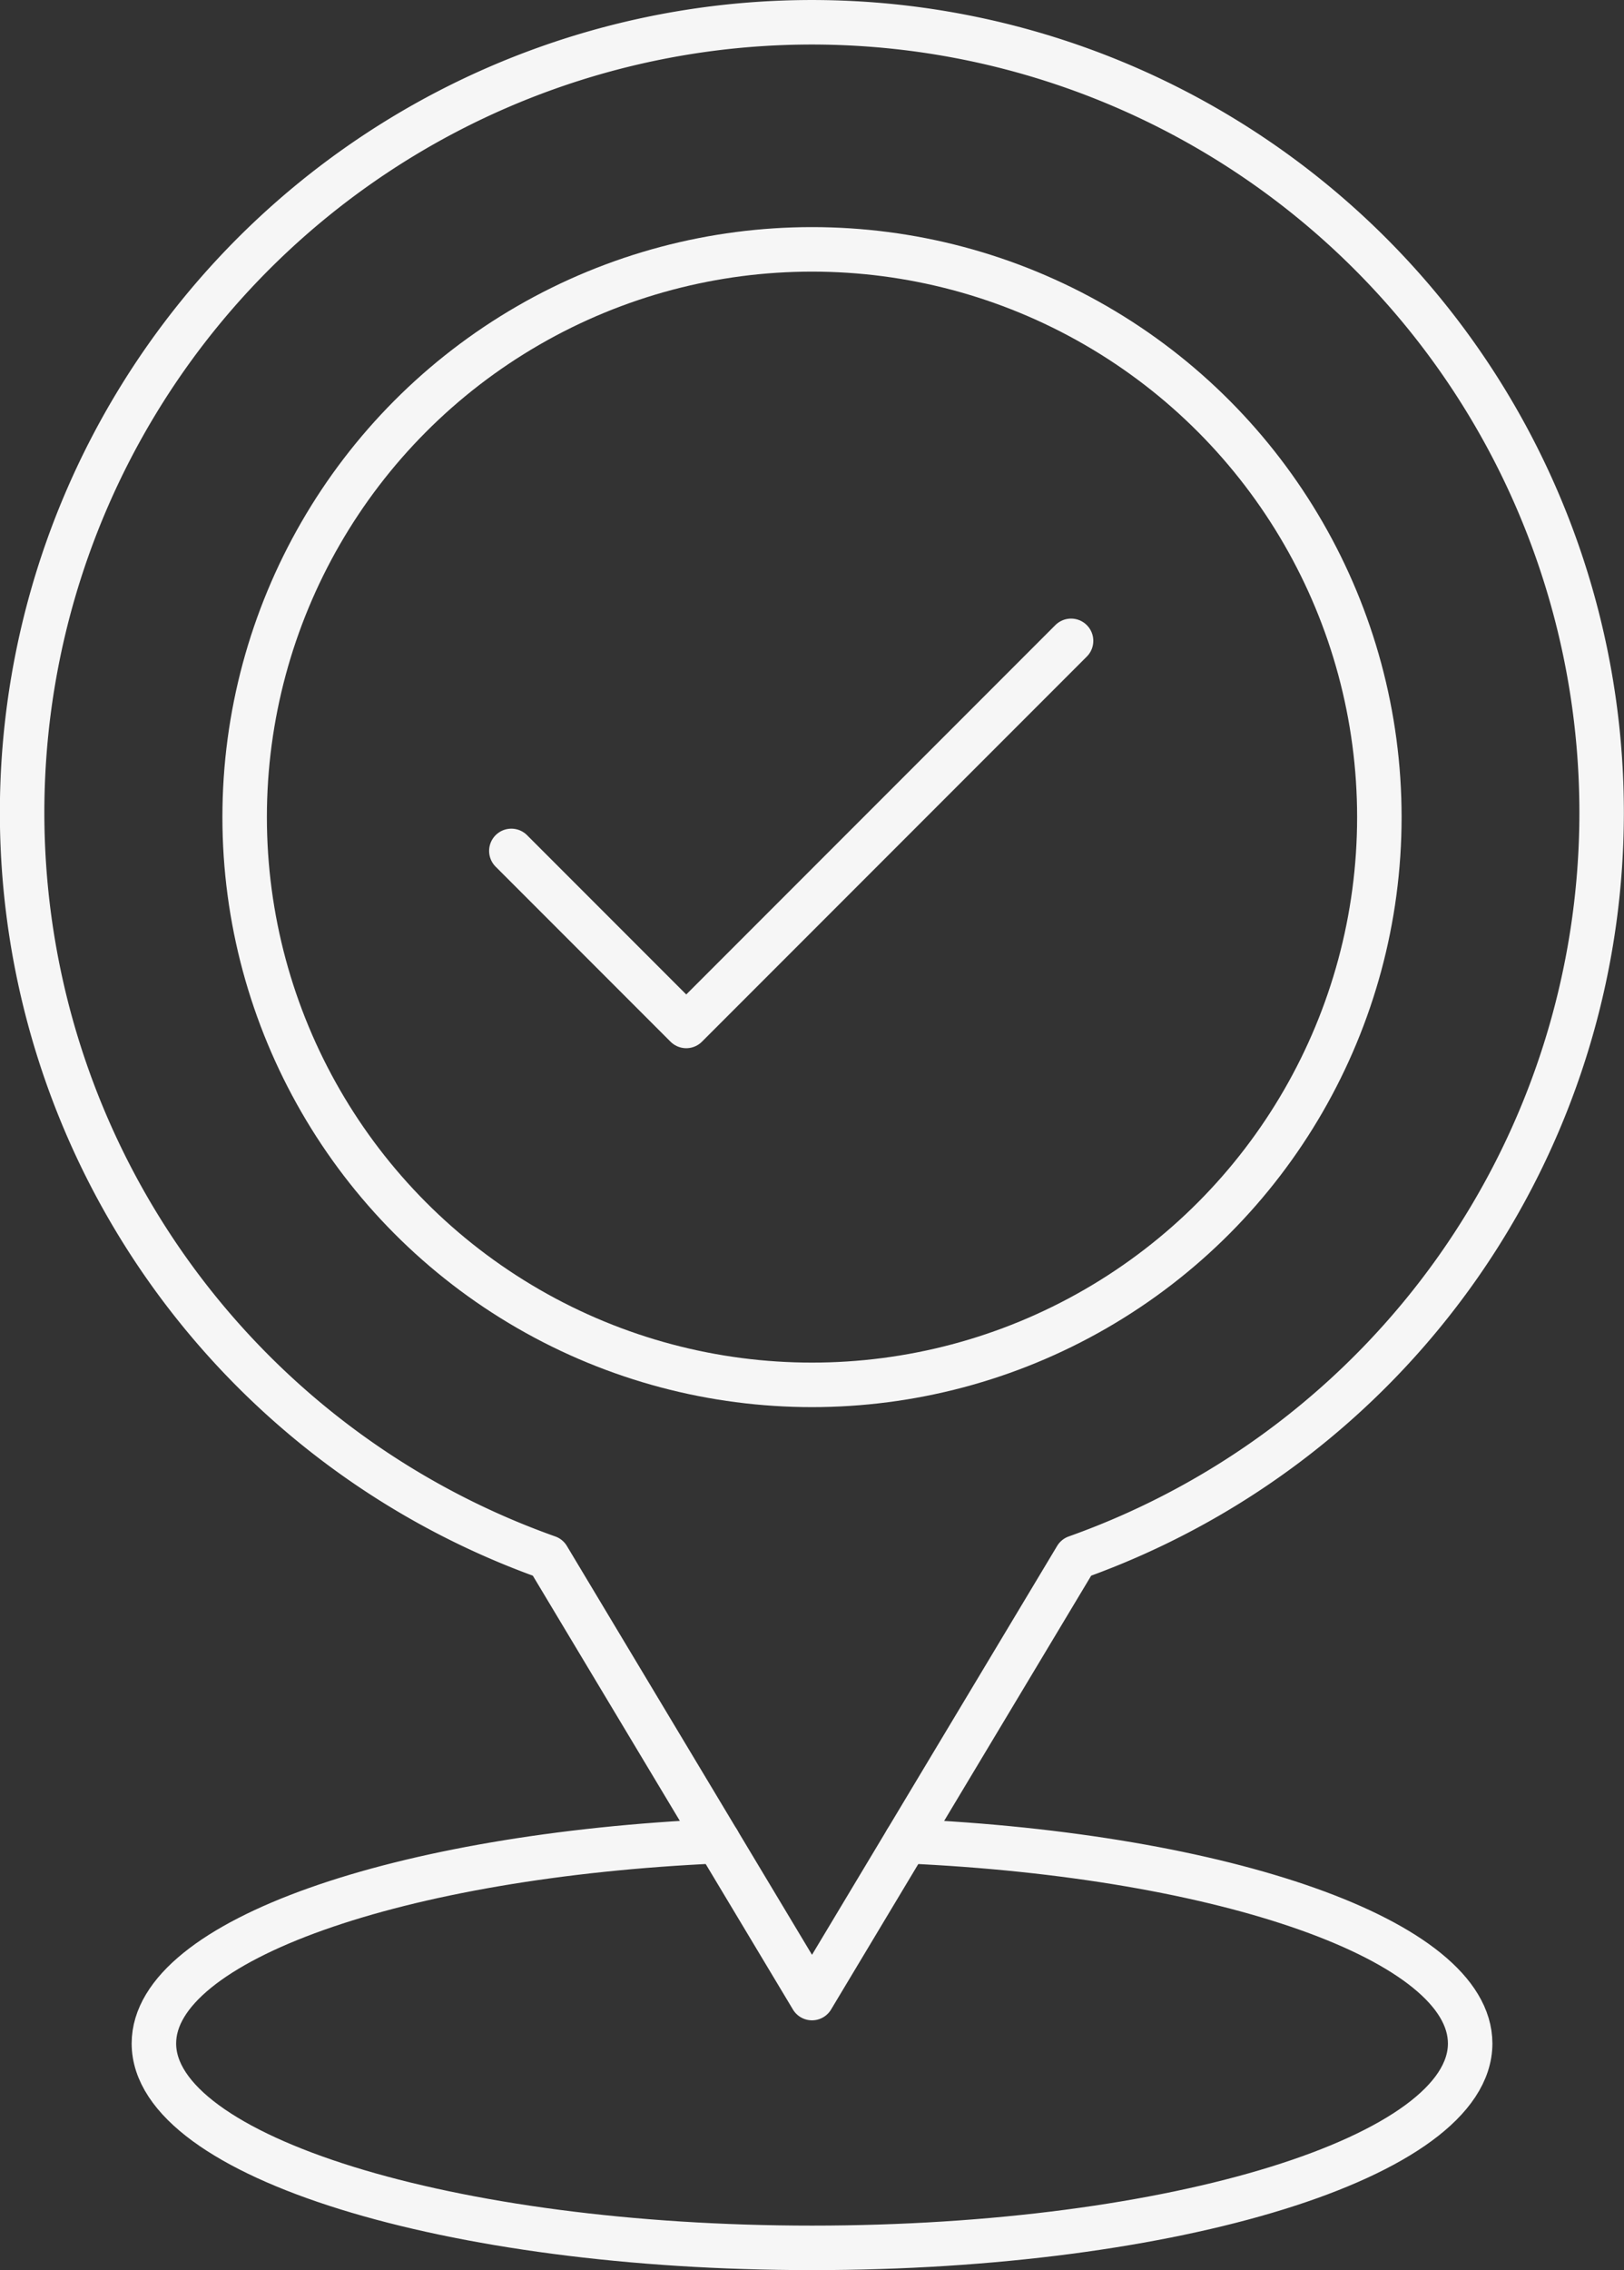
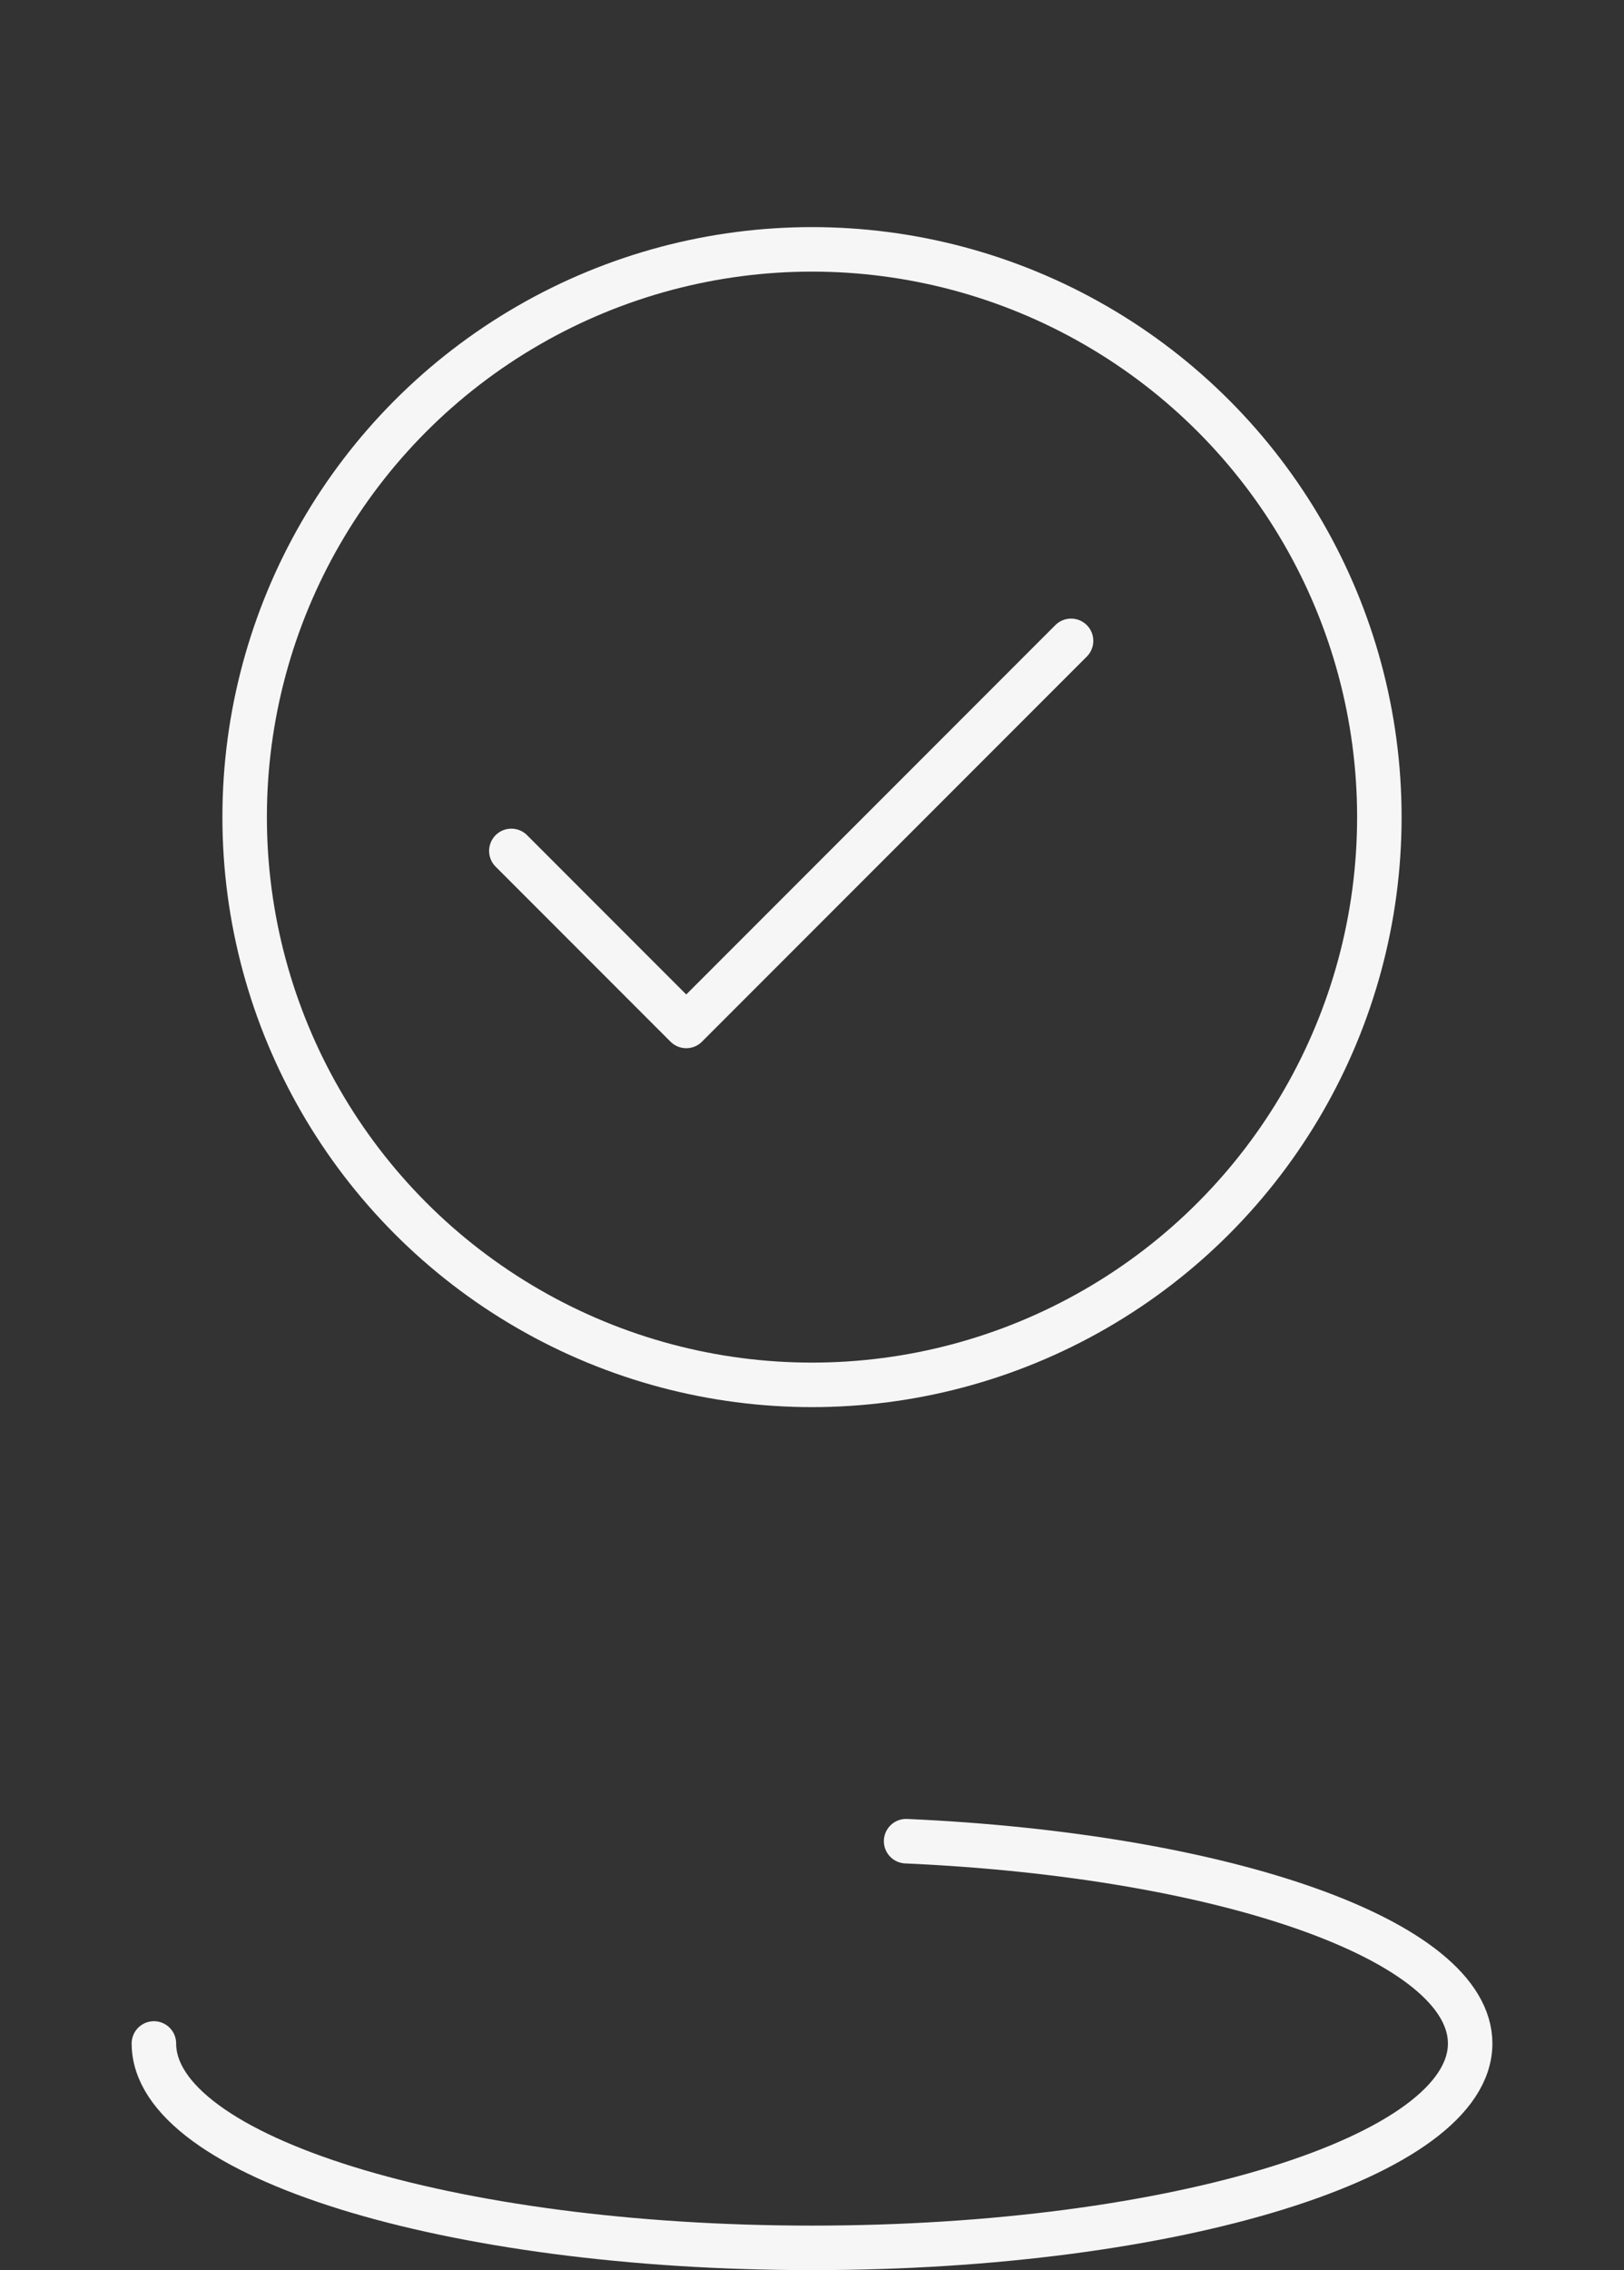
<svg xmlns="http://www.w3.org/2000/svg" width="51.114" height="71.4" viewBox="0 0 51.114 71.4">
  <rect x="0" y="0" width="51.114" height="71.4" fill="#333333" stroke="none" />
  <g id="ortszentrum" transform="translate(-80.59 -9.3)">
    <g id="Gruppe_6764" data-name="Gruppe 6764" transform="translate(81.29 10)">
      <path id="XMLID_540_" d="M189.5,153.362l5.505,5.505,12.112-12.112" transform="translate(-174.106 -127.299)" fill="none" stroke="#f6f6f6" stroke-linecap="round" stroke-linejoin="round" stroke-width="1.4" />
      <circle id="XMLID_539_" cx="17.857" cy="17.857" r="17.857" transform="translate(7 7.143)" fill="none" stroke="#f6f6f6" stroke-linecap="round" stroke-linejoin="round" stroke-width="1.4" />
-       <path id="XMLID_537_" d="M131,34.857A24.857,24.857,0,1,0,97.832,58.284l8.315,13.859,8.315-13.859A24.863,24.863,0,0,0,131,34.857Z" transform="translate(-81.29 -10)" fill="none" stroke="#f6f6f6" stroke-linecap="round" stroke-linejoin="round" stroke-width="1.4" />
-       <path id="XMLID_536_" d="M134.084,412.094c10.037.446,17.753,3.124,17.753,6.363,0,3.55-9.274,6.428-20.714,6.428s-20.714-2.879-20.714-6.429c0-3.239,7.716-5.917,17.753-6.363" transform="translate(-106.265 -354.885)" fill="none" stroke="#f6f6f6" stroke-linecap="round" stroke-linejoin="round" stroke-width="1.4" />
+       <path id="XMLID_536_" d="M134.084,412.094c10.037.446,17.753,3.124,17.753,6.363,0,3.55-9.274,6.428-20.714,6.428s-20.714-2.879-20.714-6.429" transform="translate(-106.265 -354.885)" fill="none" stroke="#f6f6f6" stroke-linecap="round" stroke-linejoin="round" stroke-width="1.4" />
    </g>
  </g>
</svg>